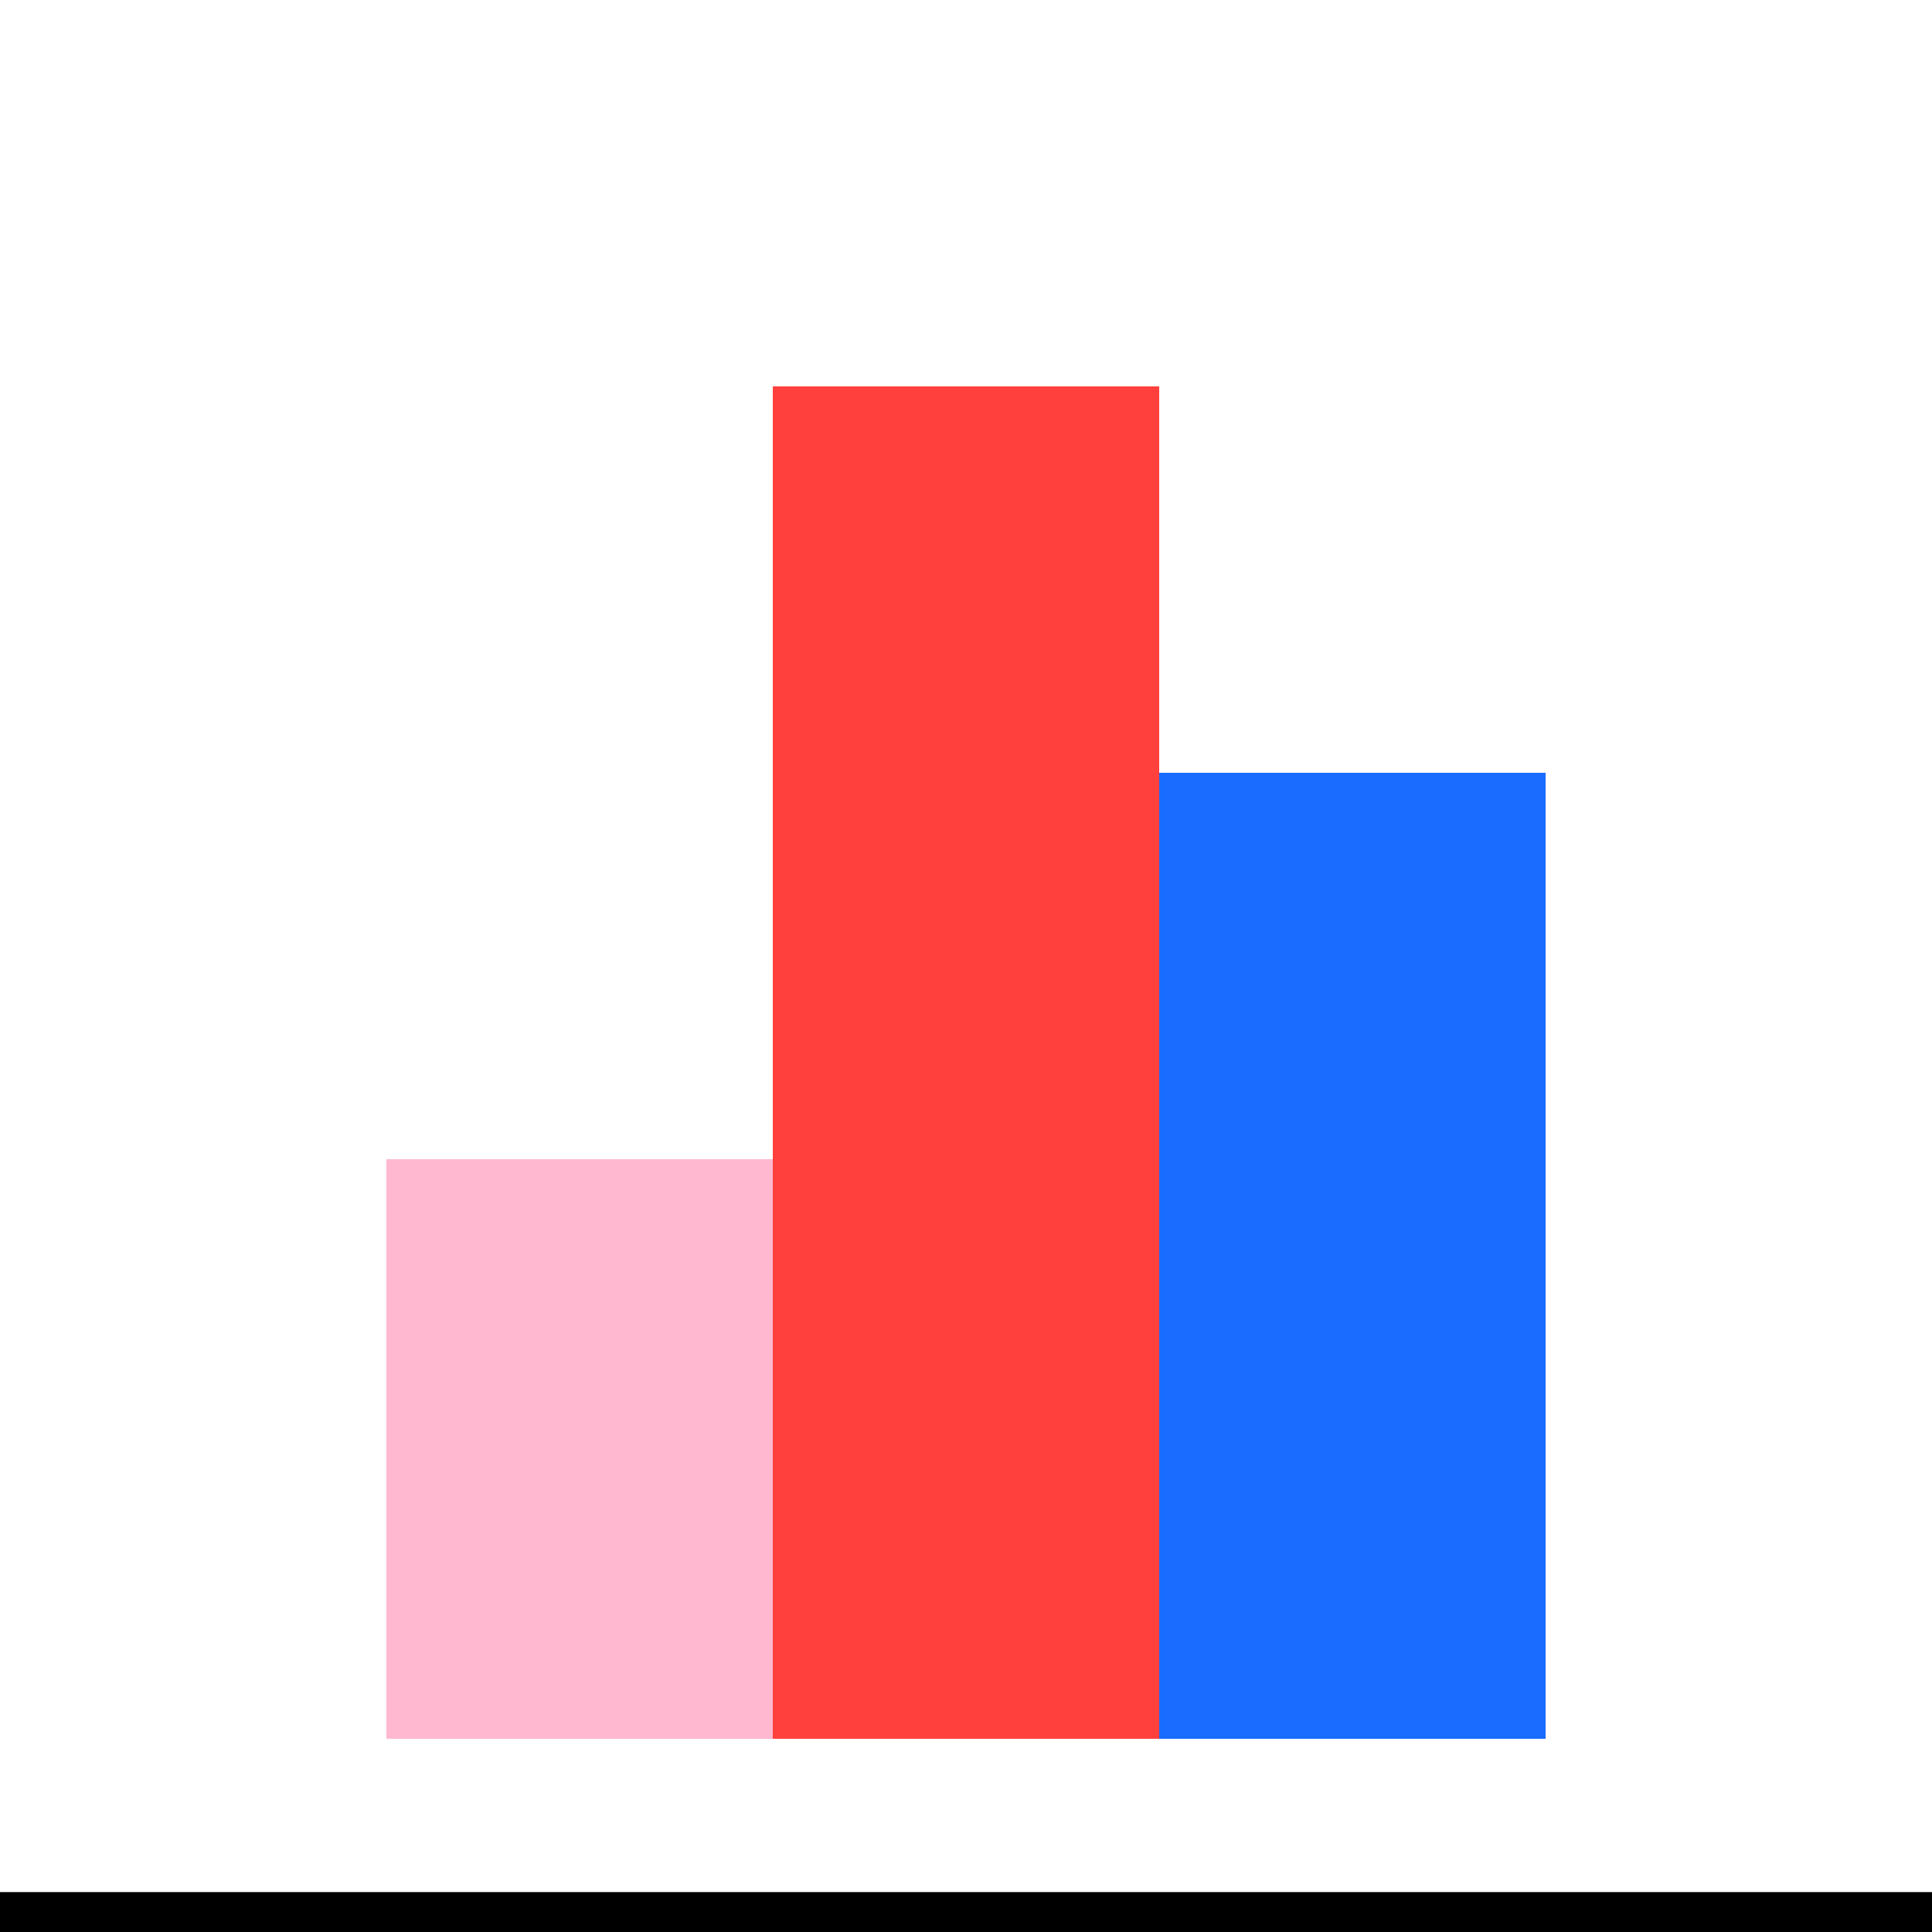
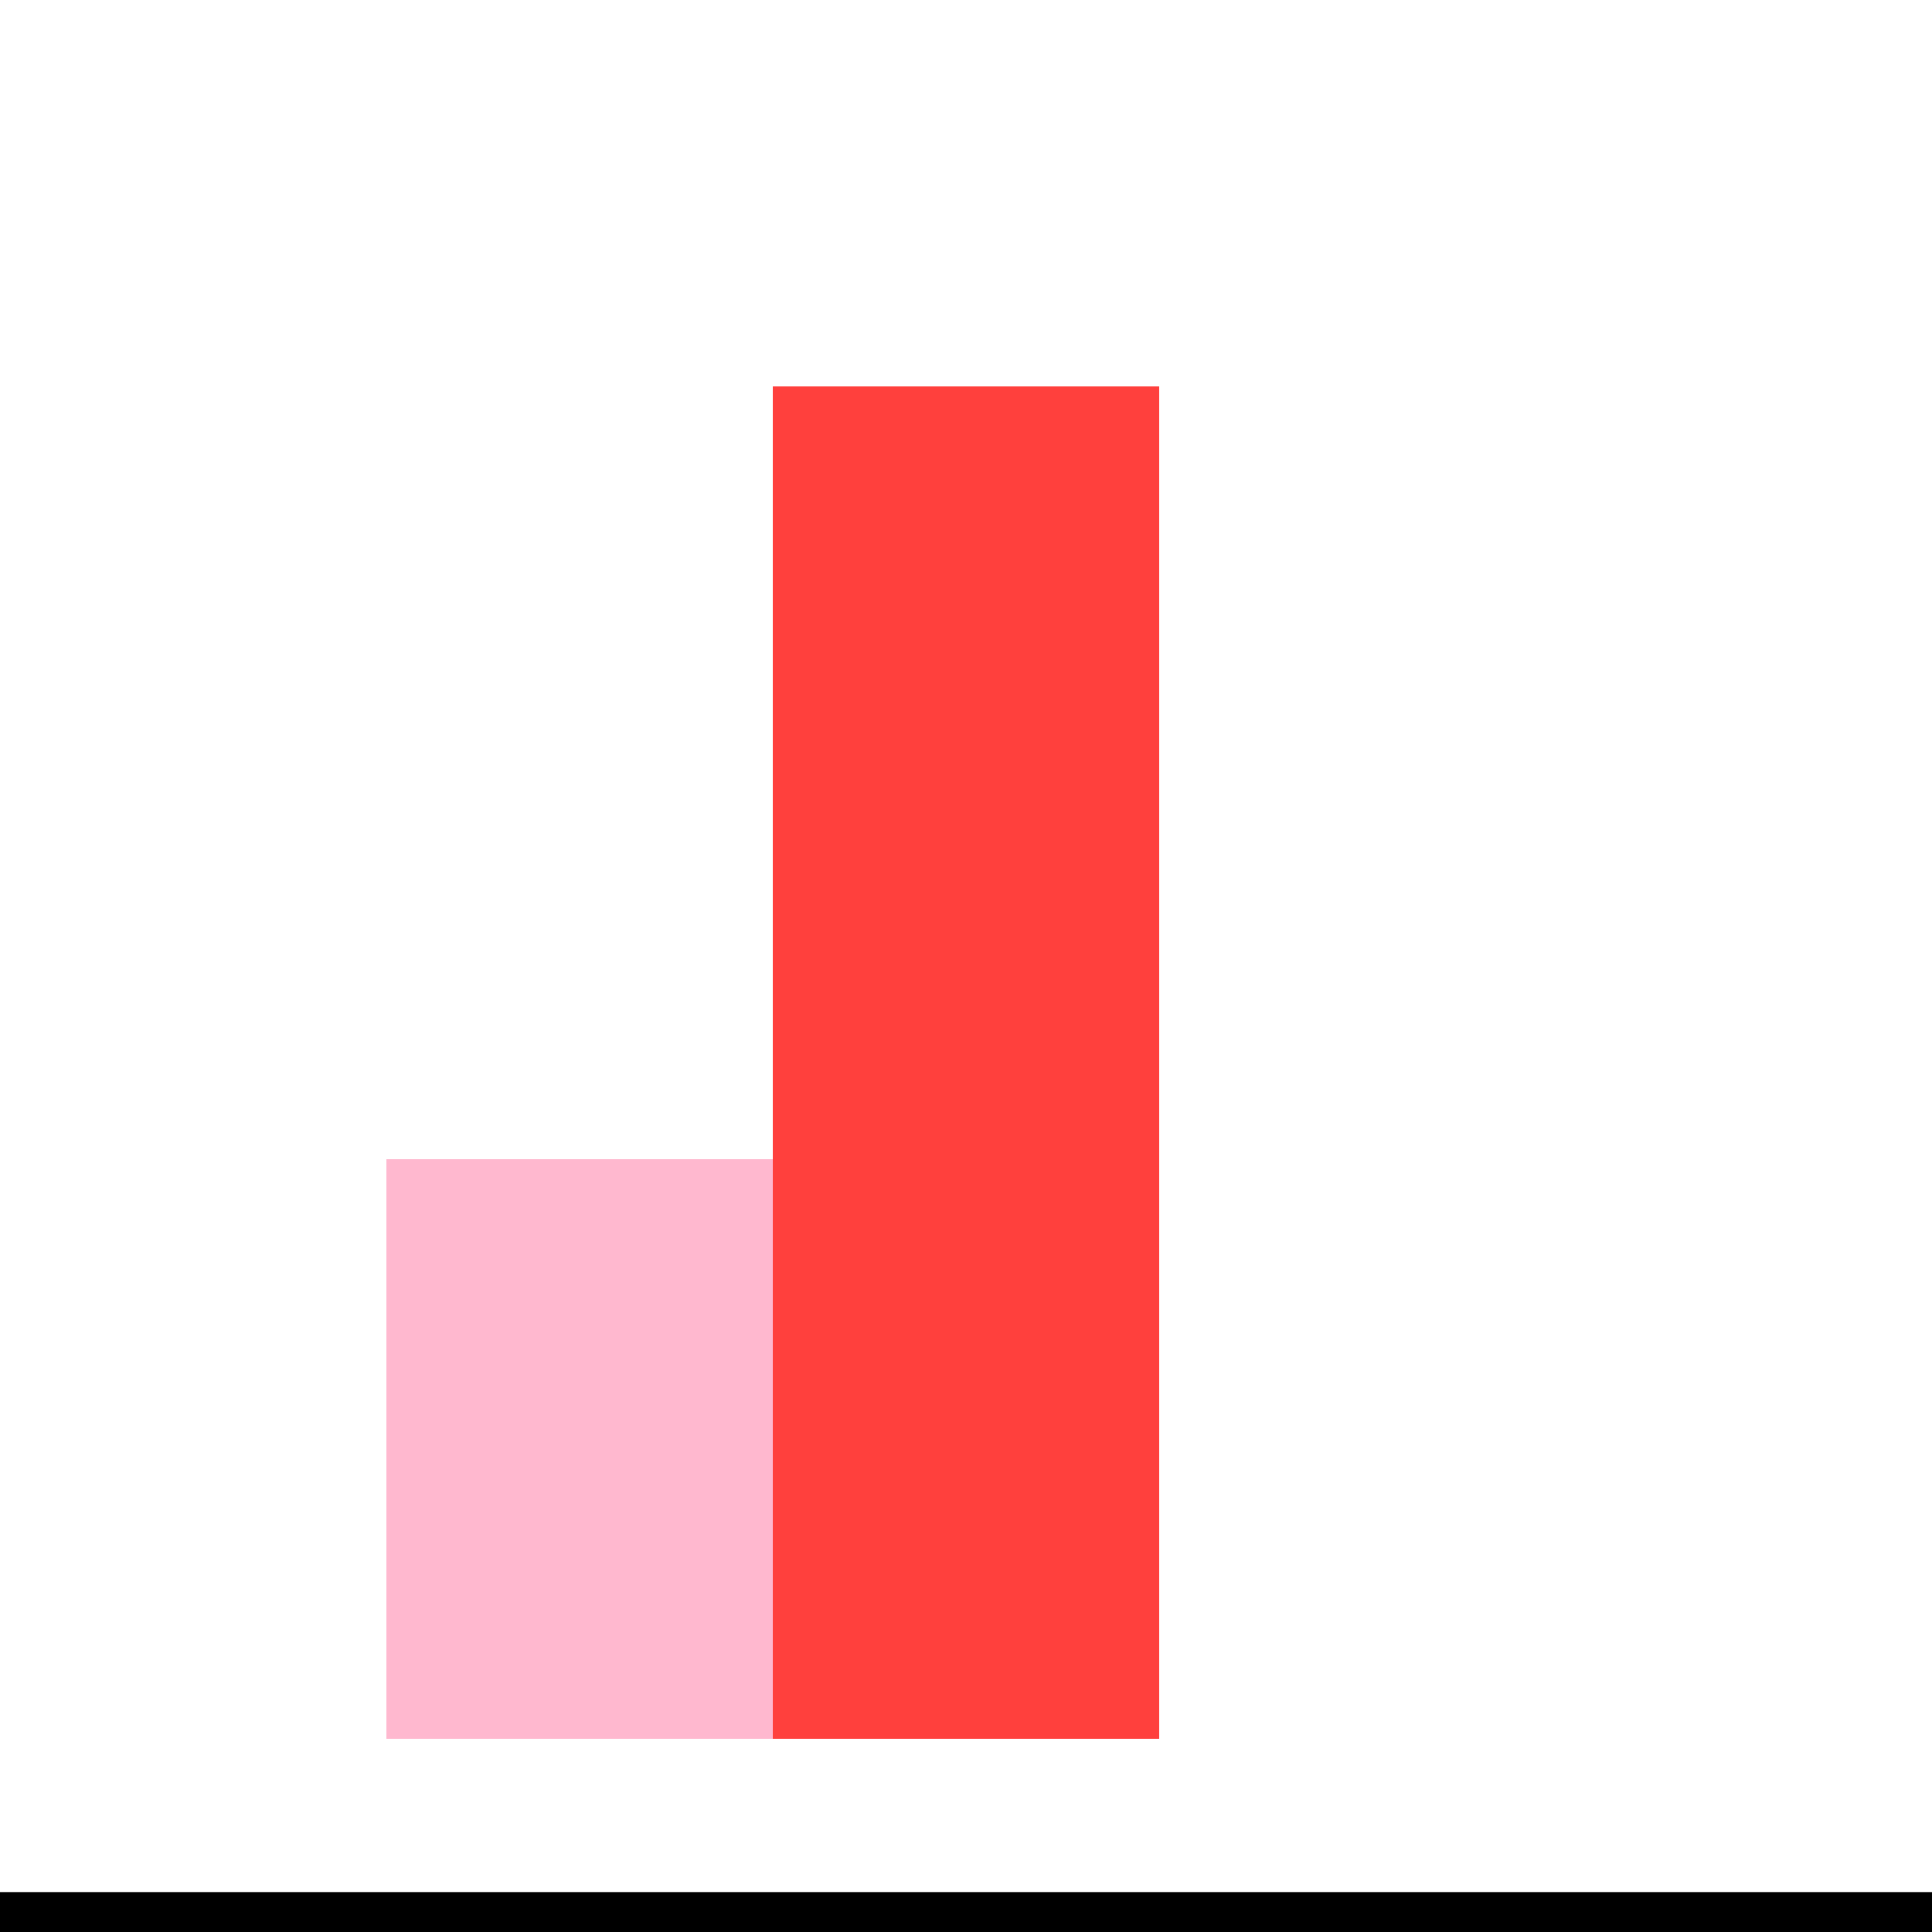
<svg xmlns="http://www.w3.org/2000/svg" id="uuid-88f587c2-8dc2-4f52-94ad-35692e8bbcd3" viewBox="0 0 500 500">
  <defs>
    <style>.uuid-6da1b08f-4dae-4562-8516-a646ade87066{fill:#ffb8cf;}.uuid-49d5806b-b02b-498b-8171-88c33181d900{fill:#ff403d;}.uuid-4a8afcf4-ae4b-455a-993b-bea8eaf006f5{fill:#196cff;}</style>
  </defs>
  <rect y="489.67" width="500" height="10.33" />
  <g>
-     <rect class="uuid-4a8afcf4-ae4b-455a-993b-bea8eaf006f5" x="300" y="200" width="100" height="250" />
    <rect class="uuid-49d5806b-b02b-498b-8171-88c33181d900" x="200" y="100" width="100" height="350" />
    <rect class="uuid-6da1b08f-4dae-4562-8516-a646ade87066" x="100" y="300" width="100" height="150" />
  </g>
</svg>